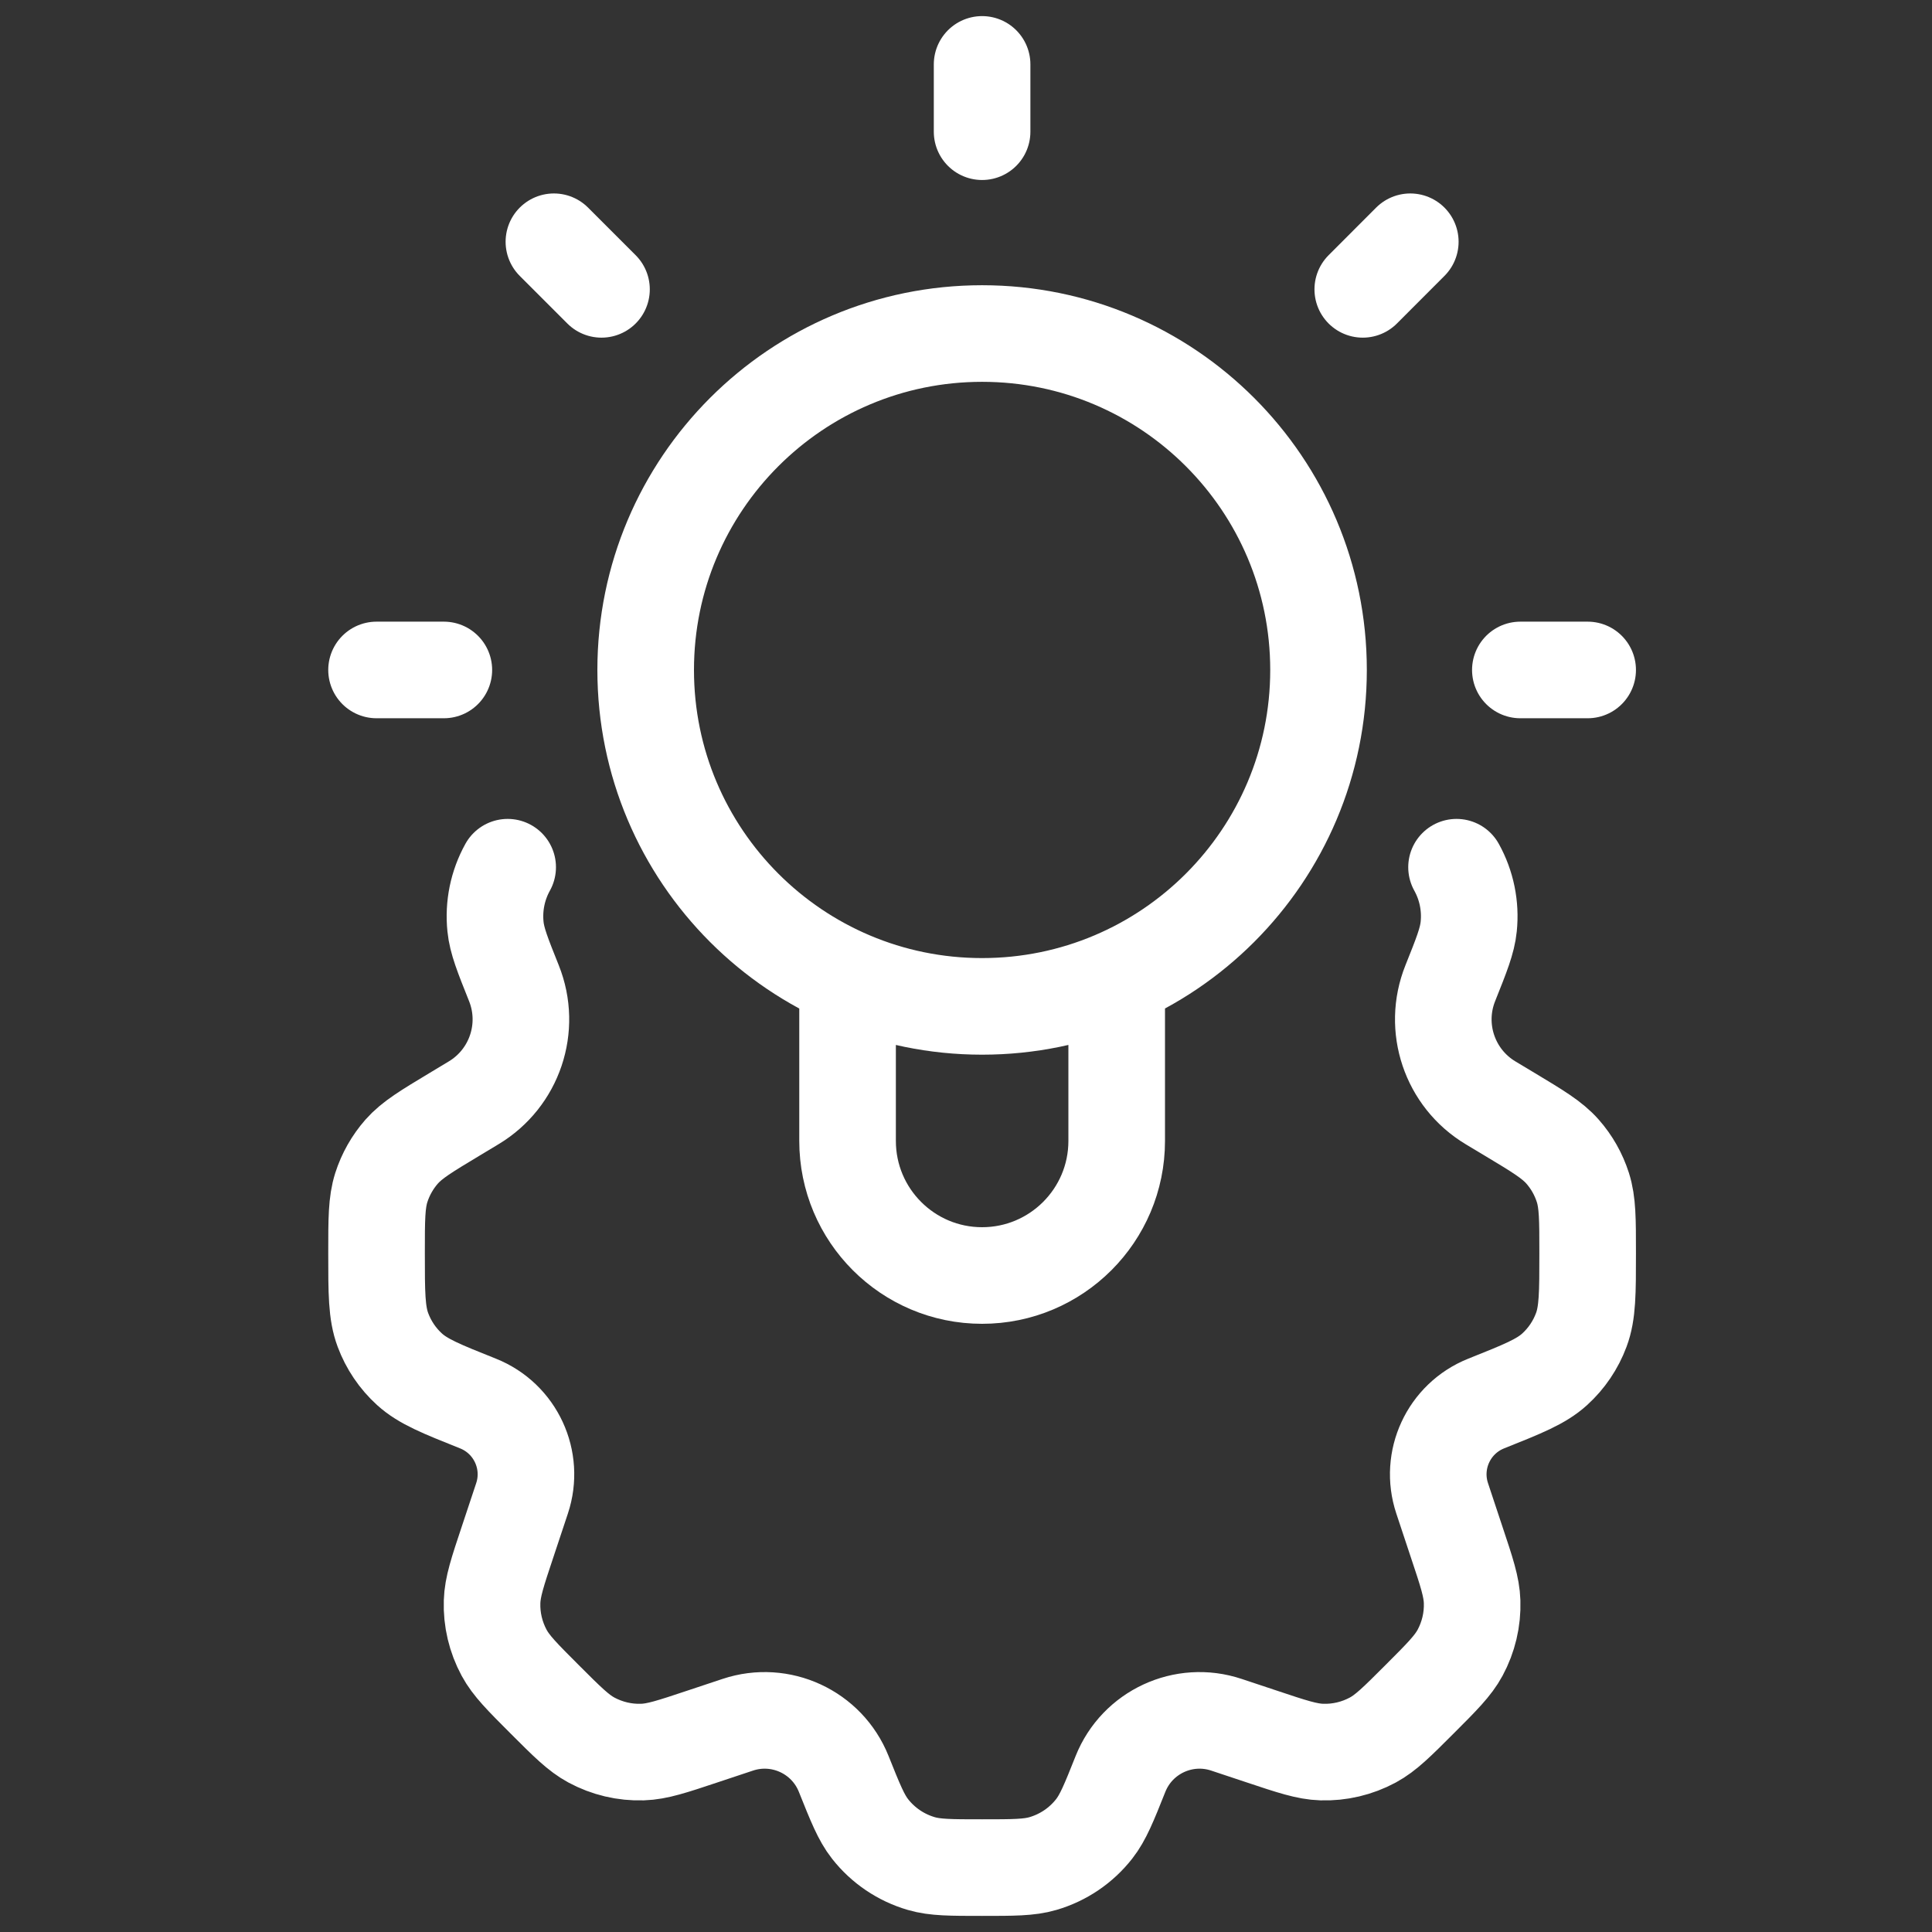
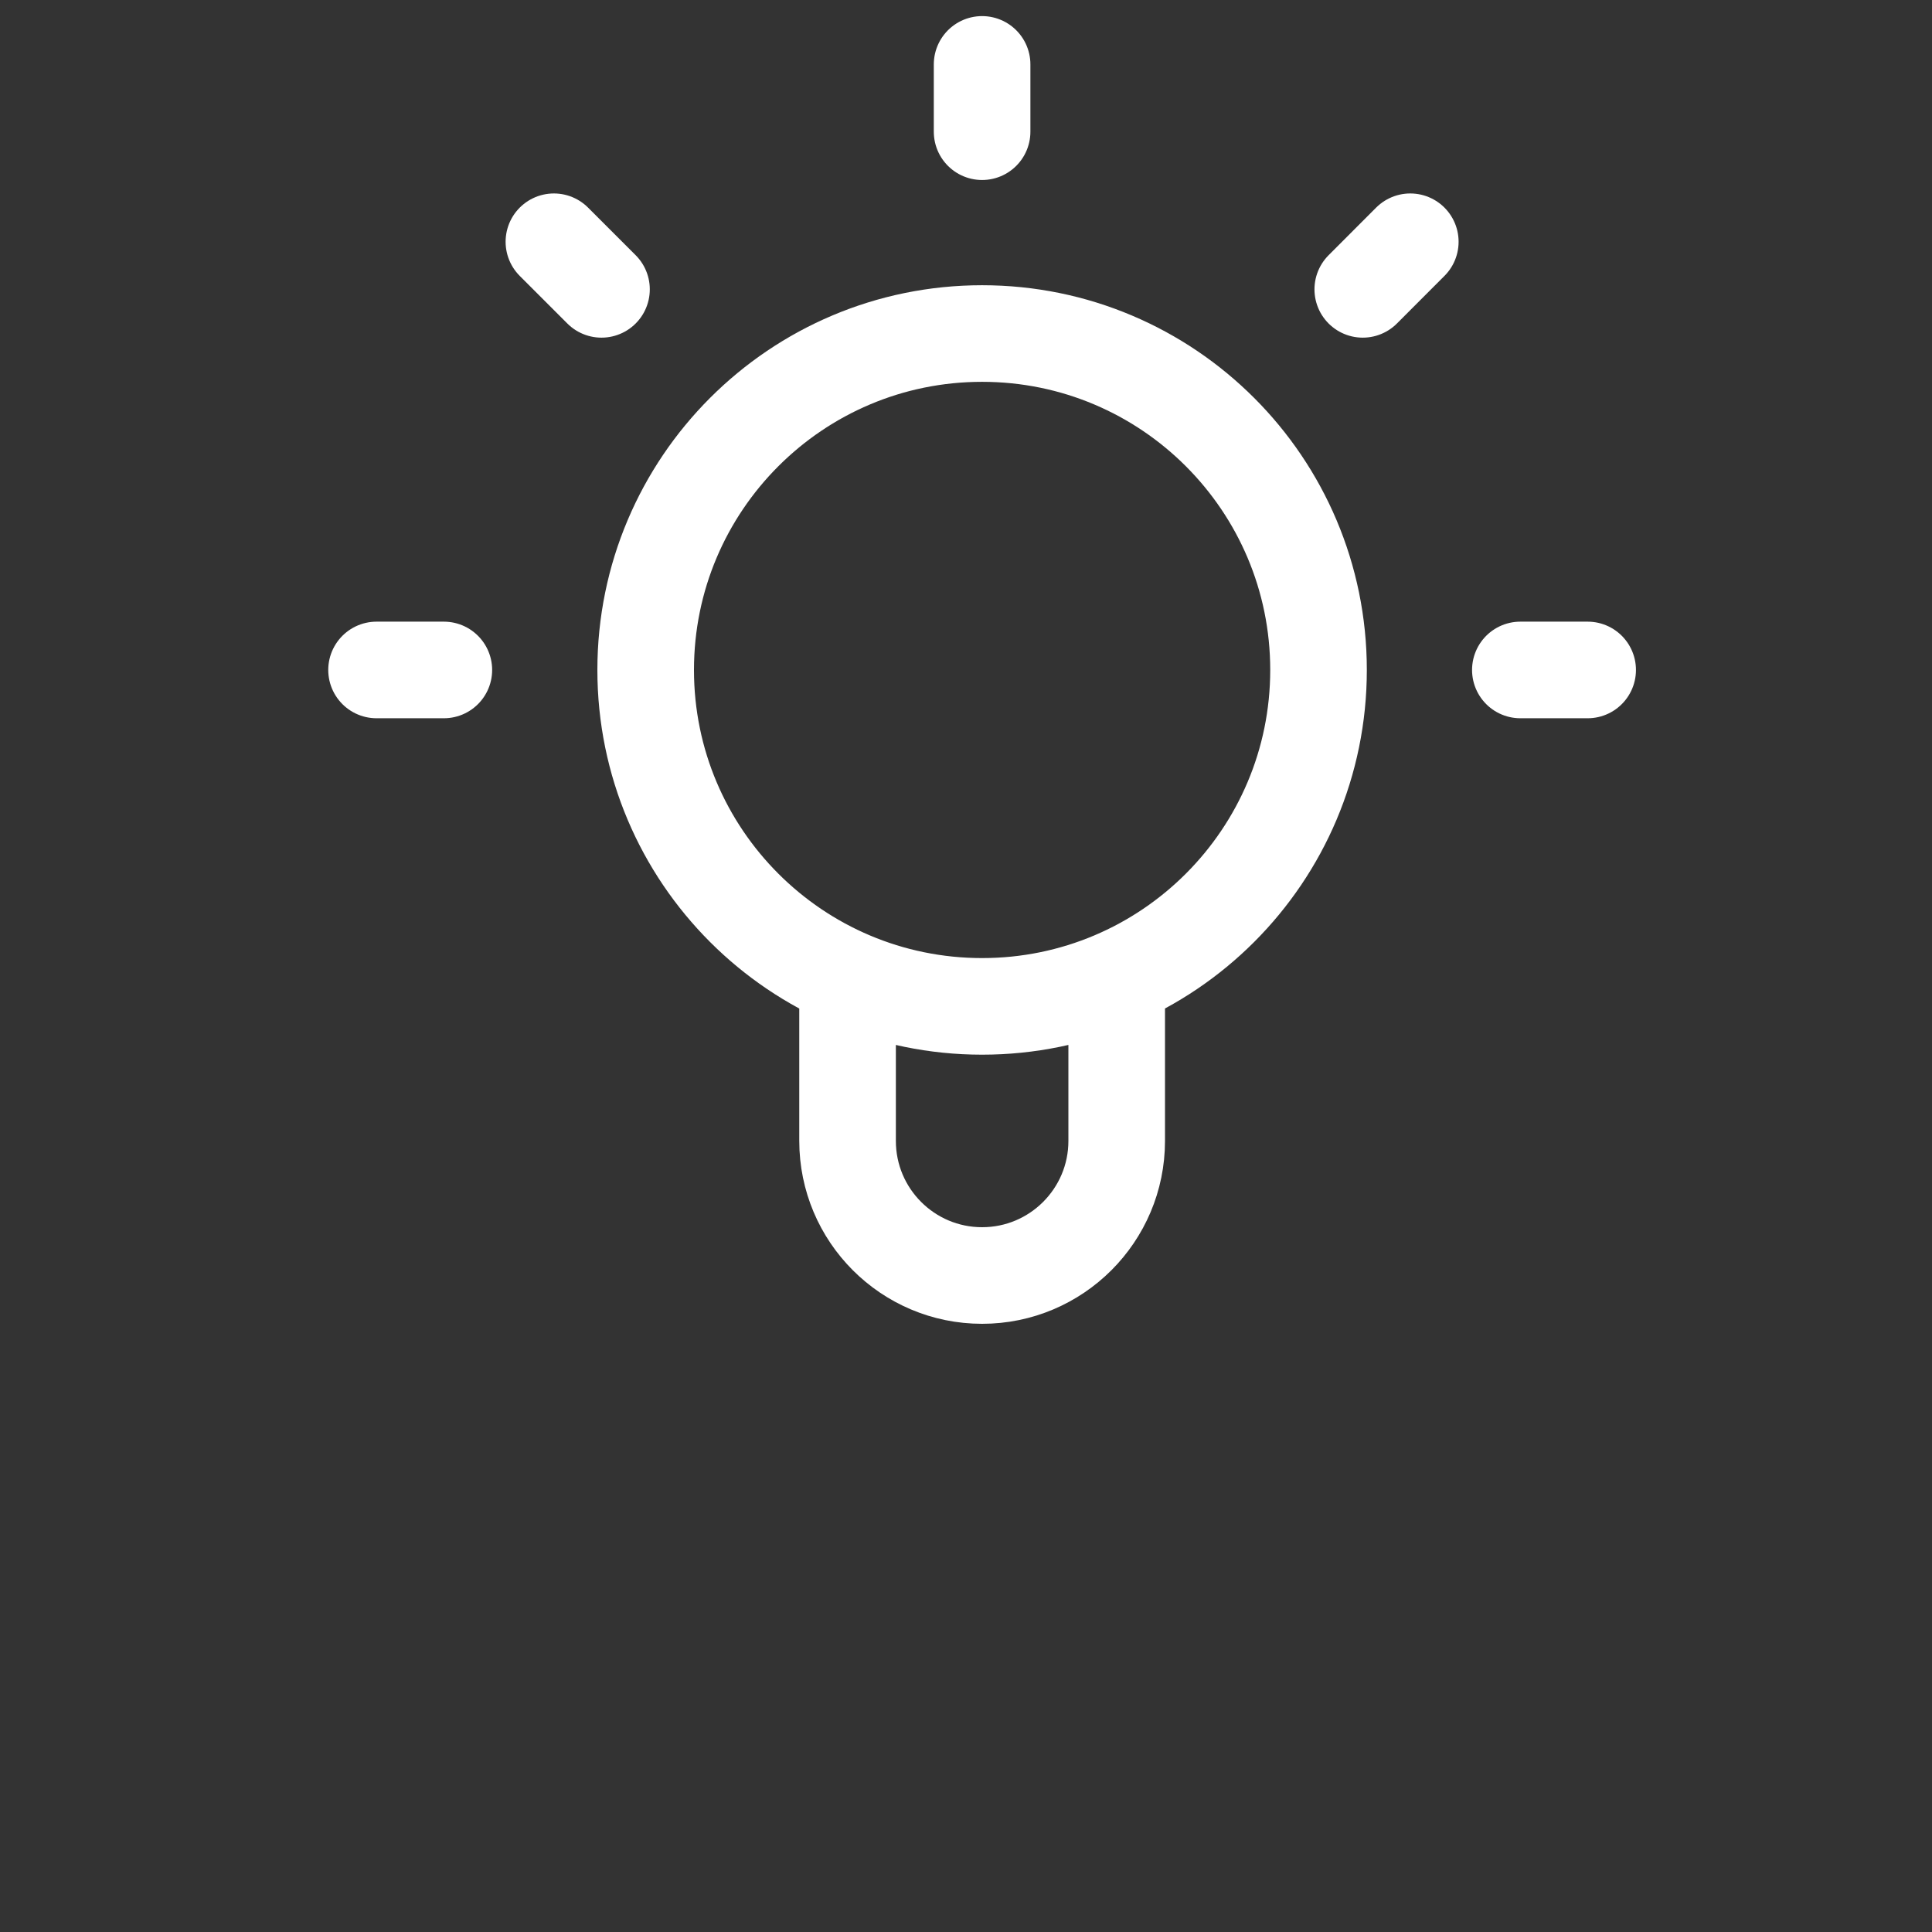
<svg xmlns="http://www.w3.org/2000/svg" width="30" height="30" viewBox="0 0 30 30" fill="none">
  <rect x="0" y="0" width="30" height="30" fill="#333333" stroke="none" />
  <path d="M13.161 15.192V17.716C13.161 18.87 14.096 19.806 15.25 19.806C16.404 19.806 17.34 18.87 17.34 17.716L17.34 15.192M15.25 1V2.045M21.899 3.754L21.161 4.493M8.601 3.754L9.34 4.493M6.892 10.403H5.847M24.653 10.403H23.608M20.474 10.403C20.474 13.288 18.135 15.627 15.25 15.627C12.365 15.627 10.026 13.288 10.026 10.403C10.026 7.518 12.365 5.179 15.25 5.179C18.135 5.179 20.474 7.518 20.474 10.403Z" stroke="white" stroke-width="1.5" stroke-linecap="round" stroke-linejoin="round" />
-   <path d="M7.883 13.466C7.727 13.747 7.661 14.069 7.694 14.389C7.716 14.607 7.804 14.827 7.98 15.267C8.256 15.956 7.991 16.743 7.354 17.125L7.065 17.299C6.621 17.566 6.399 17.699 6.237 17.882C6.095 18.044 5.987 18.234 5.921 18.44C5.847 18.673 5.847 18.934 5.847 19.457C5.847 20.076 5.847 20.386 5.946 20.651C6.033 20.885 6.175 21.095 6.36 21.263C6.57 21.453 6.854 21.567 7.423 21.794C8.005 22.027 8.304 22.673 8.106 23.267L7.882 23.941C7.726 24.409 7.648 24.642 7.641 24.872C7.632 25.147 7.697 25.421 7.828 25.664C7.937 25.866 8.111 26.04 8.459 26.388C8.807 26.736 8.981 26.91 9.183 27.019C9.426 27.15 9.7 27.215 9.976 27.206C10.205 27.199 10.438 27.121 10.906 26.965L11.456 26.782C12.12 26.561 12.841 26.895 13.101 27.545C13.282 27.997 13.372 28.223 13.51 28.399C13.712 28.657 13.99 28.845 14.305 28.937C14.52 29 14.764 29 15.25 29C15.737 29 15.98 29 16.195 28.937C16.51 28.845 16.788 28.657 16.99 28.399C17.128 28.223 17.219 27.997 17.399 27.545C17.659 26.895 18.381 26.561 19.044 26.782L19.594 26.965C20.061 27.121 20.295 27.199 20.524 27.206C20.8 27.215 21.074 27.15 21.317 27.019C21.519 26.91 21.693 26.736 22.041 26.388C22.389 26.04 22.563 25.866 22.672 25.664C22.803 25.421 22.868 25.148 22.859 24.872C22.852 24.642 22.774 24.409 22.618 23.942L22.394 23.267C22.196 22.673 22.495 22.027 23.077 21.794C23.646 21.567 23.931 21.453 24.14 21.263C24.325 21.095 24.467 20.885 24.554 20.651C24.653 20.386 24.653 20.076 24.653 19.457C24.653 18.934 24.653 18.673 24.579 18.44C24.513 18.234 24.406 18.044 24.263 17.882C24.102 17.699 23.88 17.566 23.436 17.299L23.146 17.125C22.509 16.743 22.244 15.956 22.52 15.267C22.696 14.827 22.784 14.607 22.806 14.389C22.839 14.069 22.773 13.747 22.617 13.466" stroke="white" stroke-width="1.5" stroke-linecap="round" stroke-linejoin="round" />
</svg>